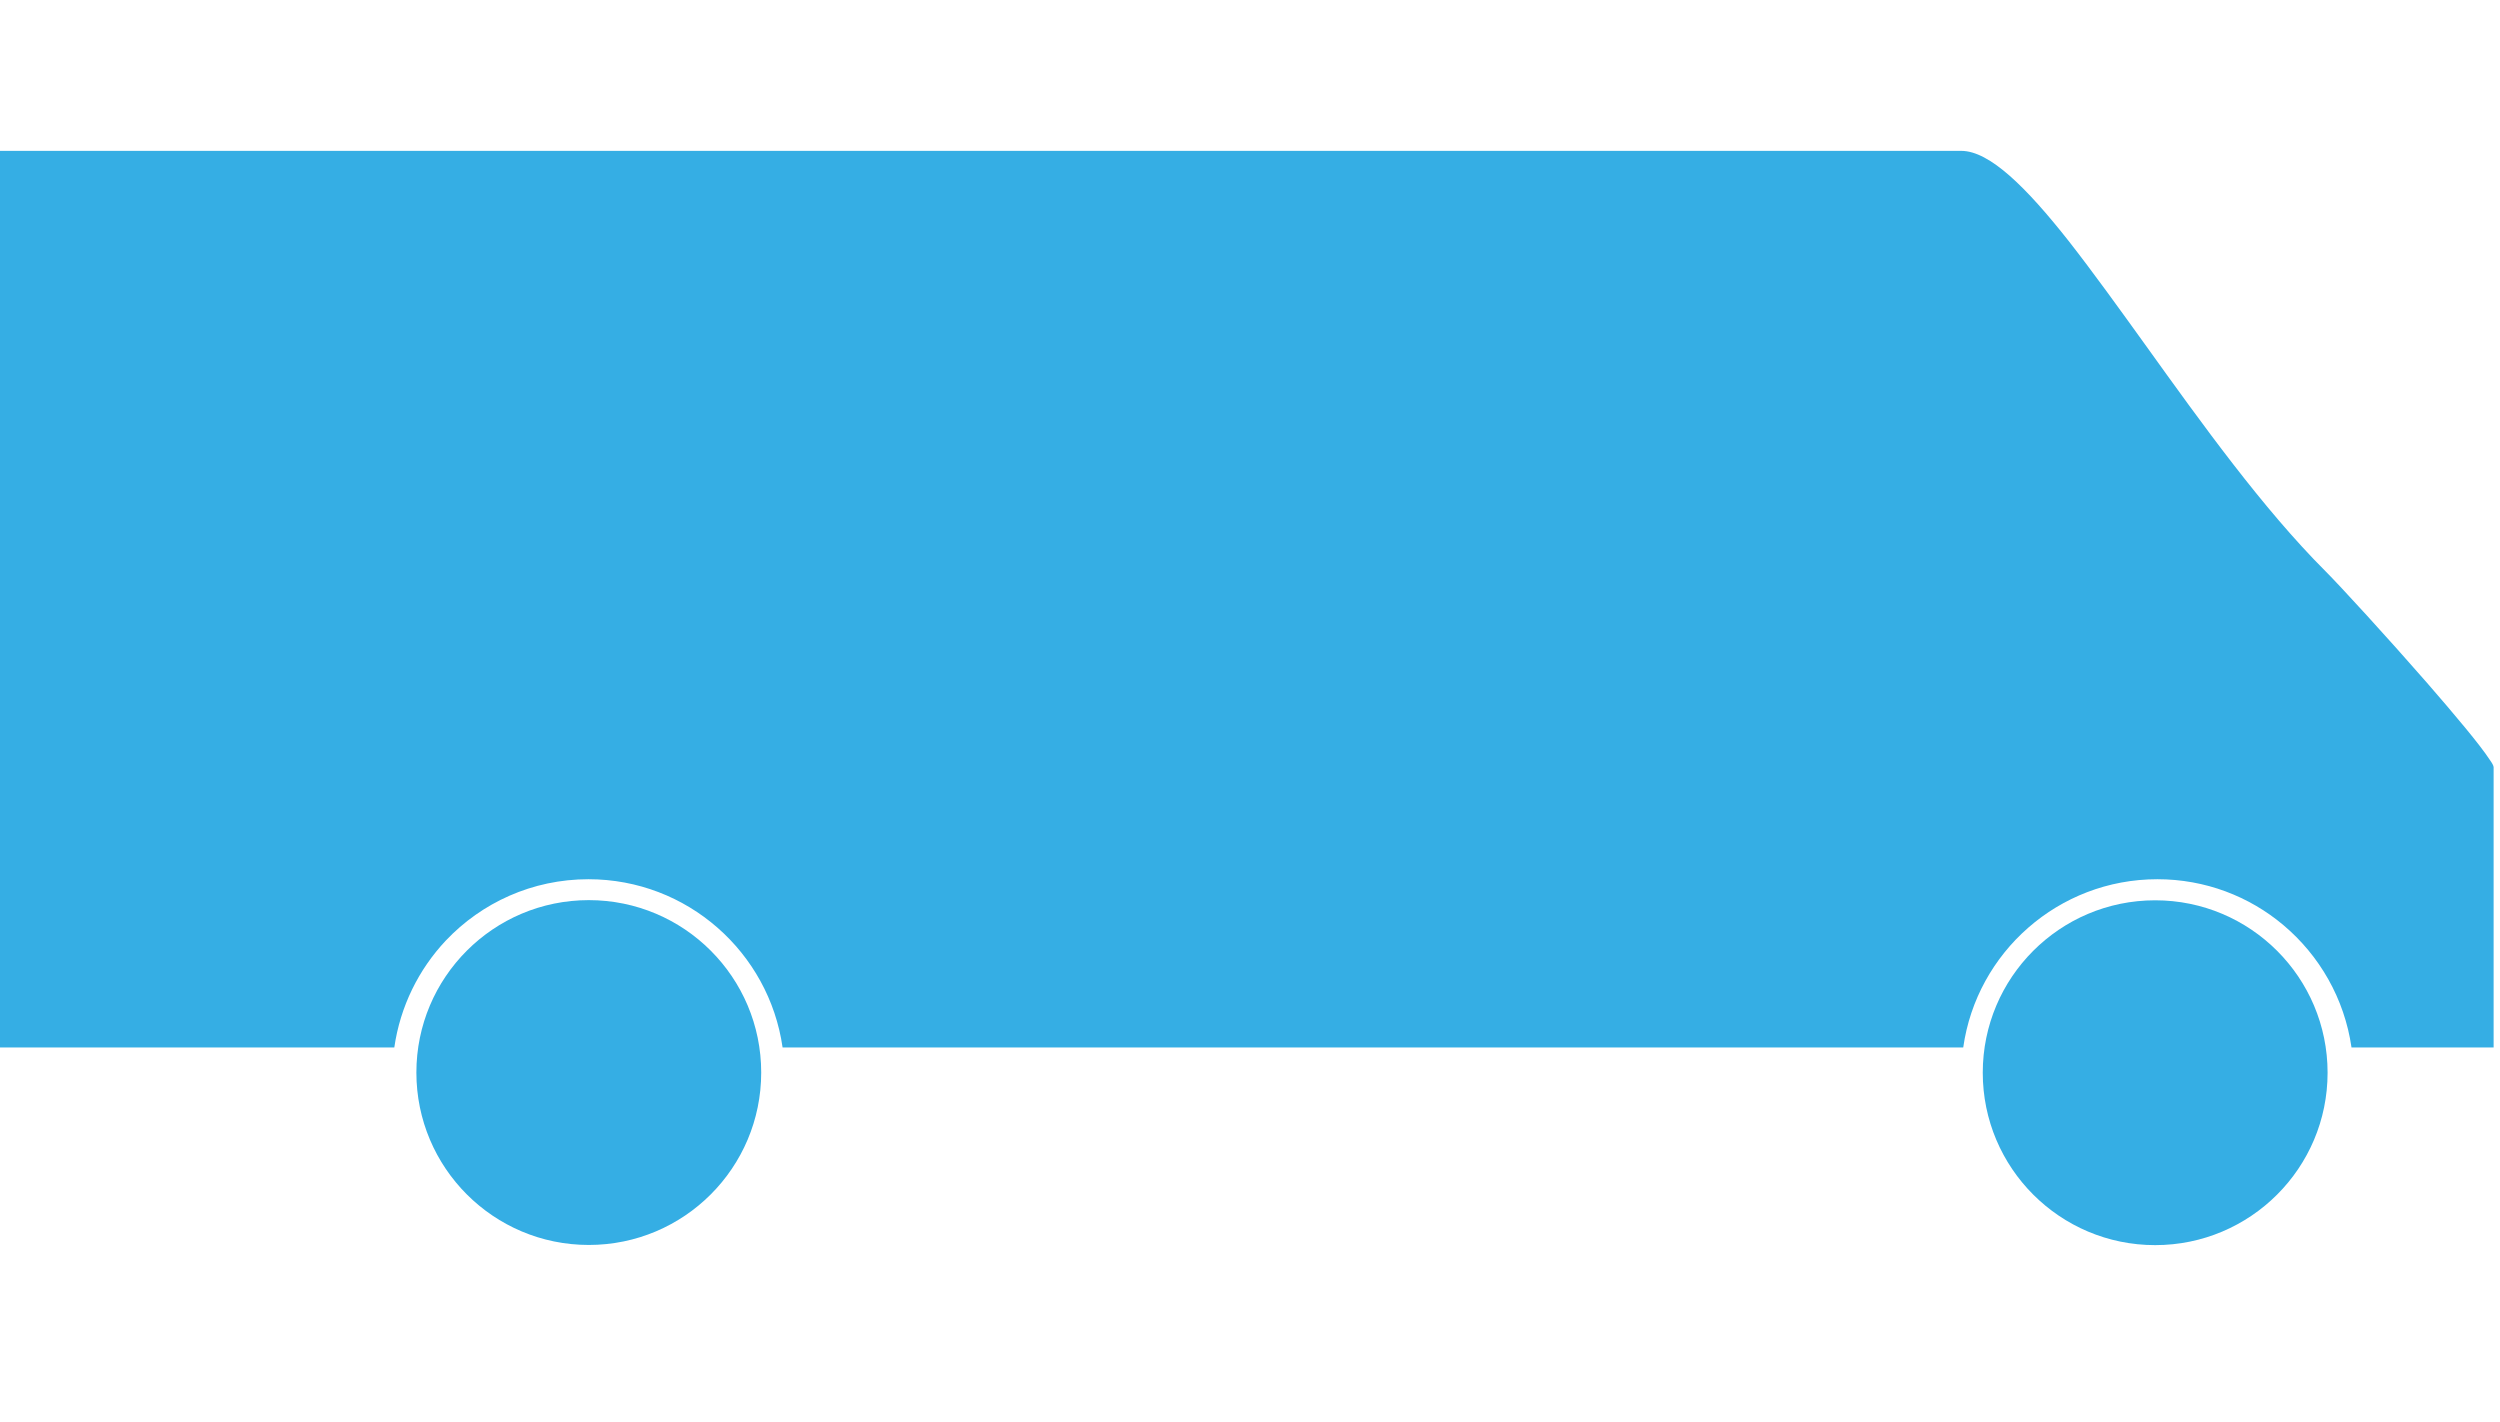
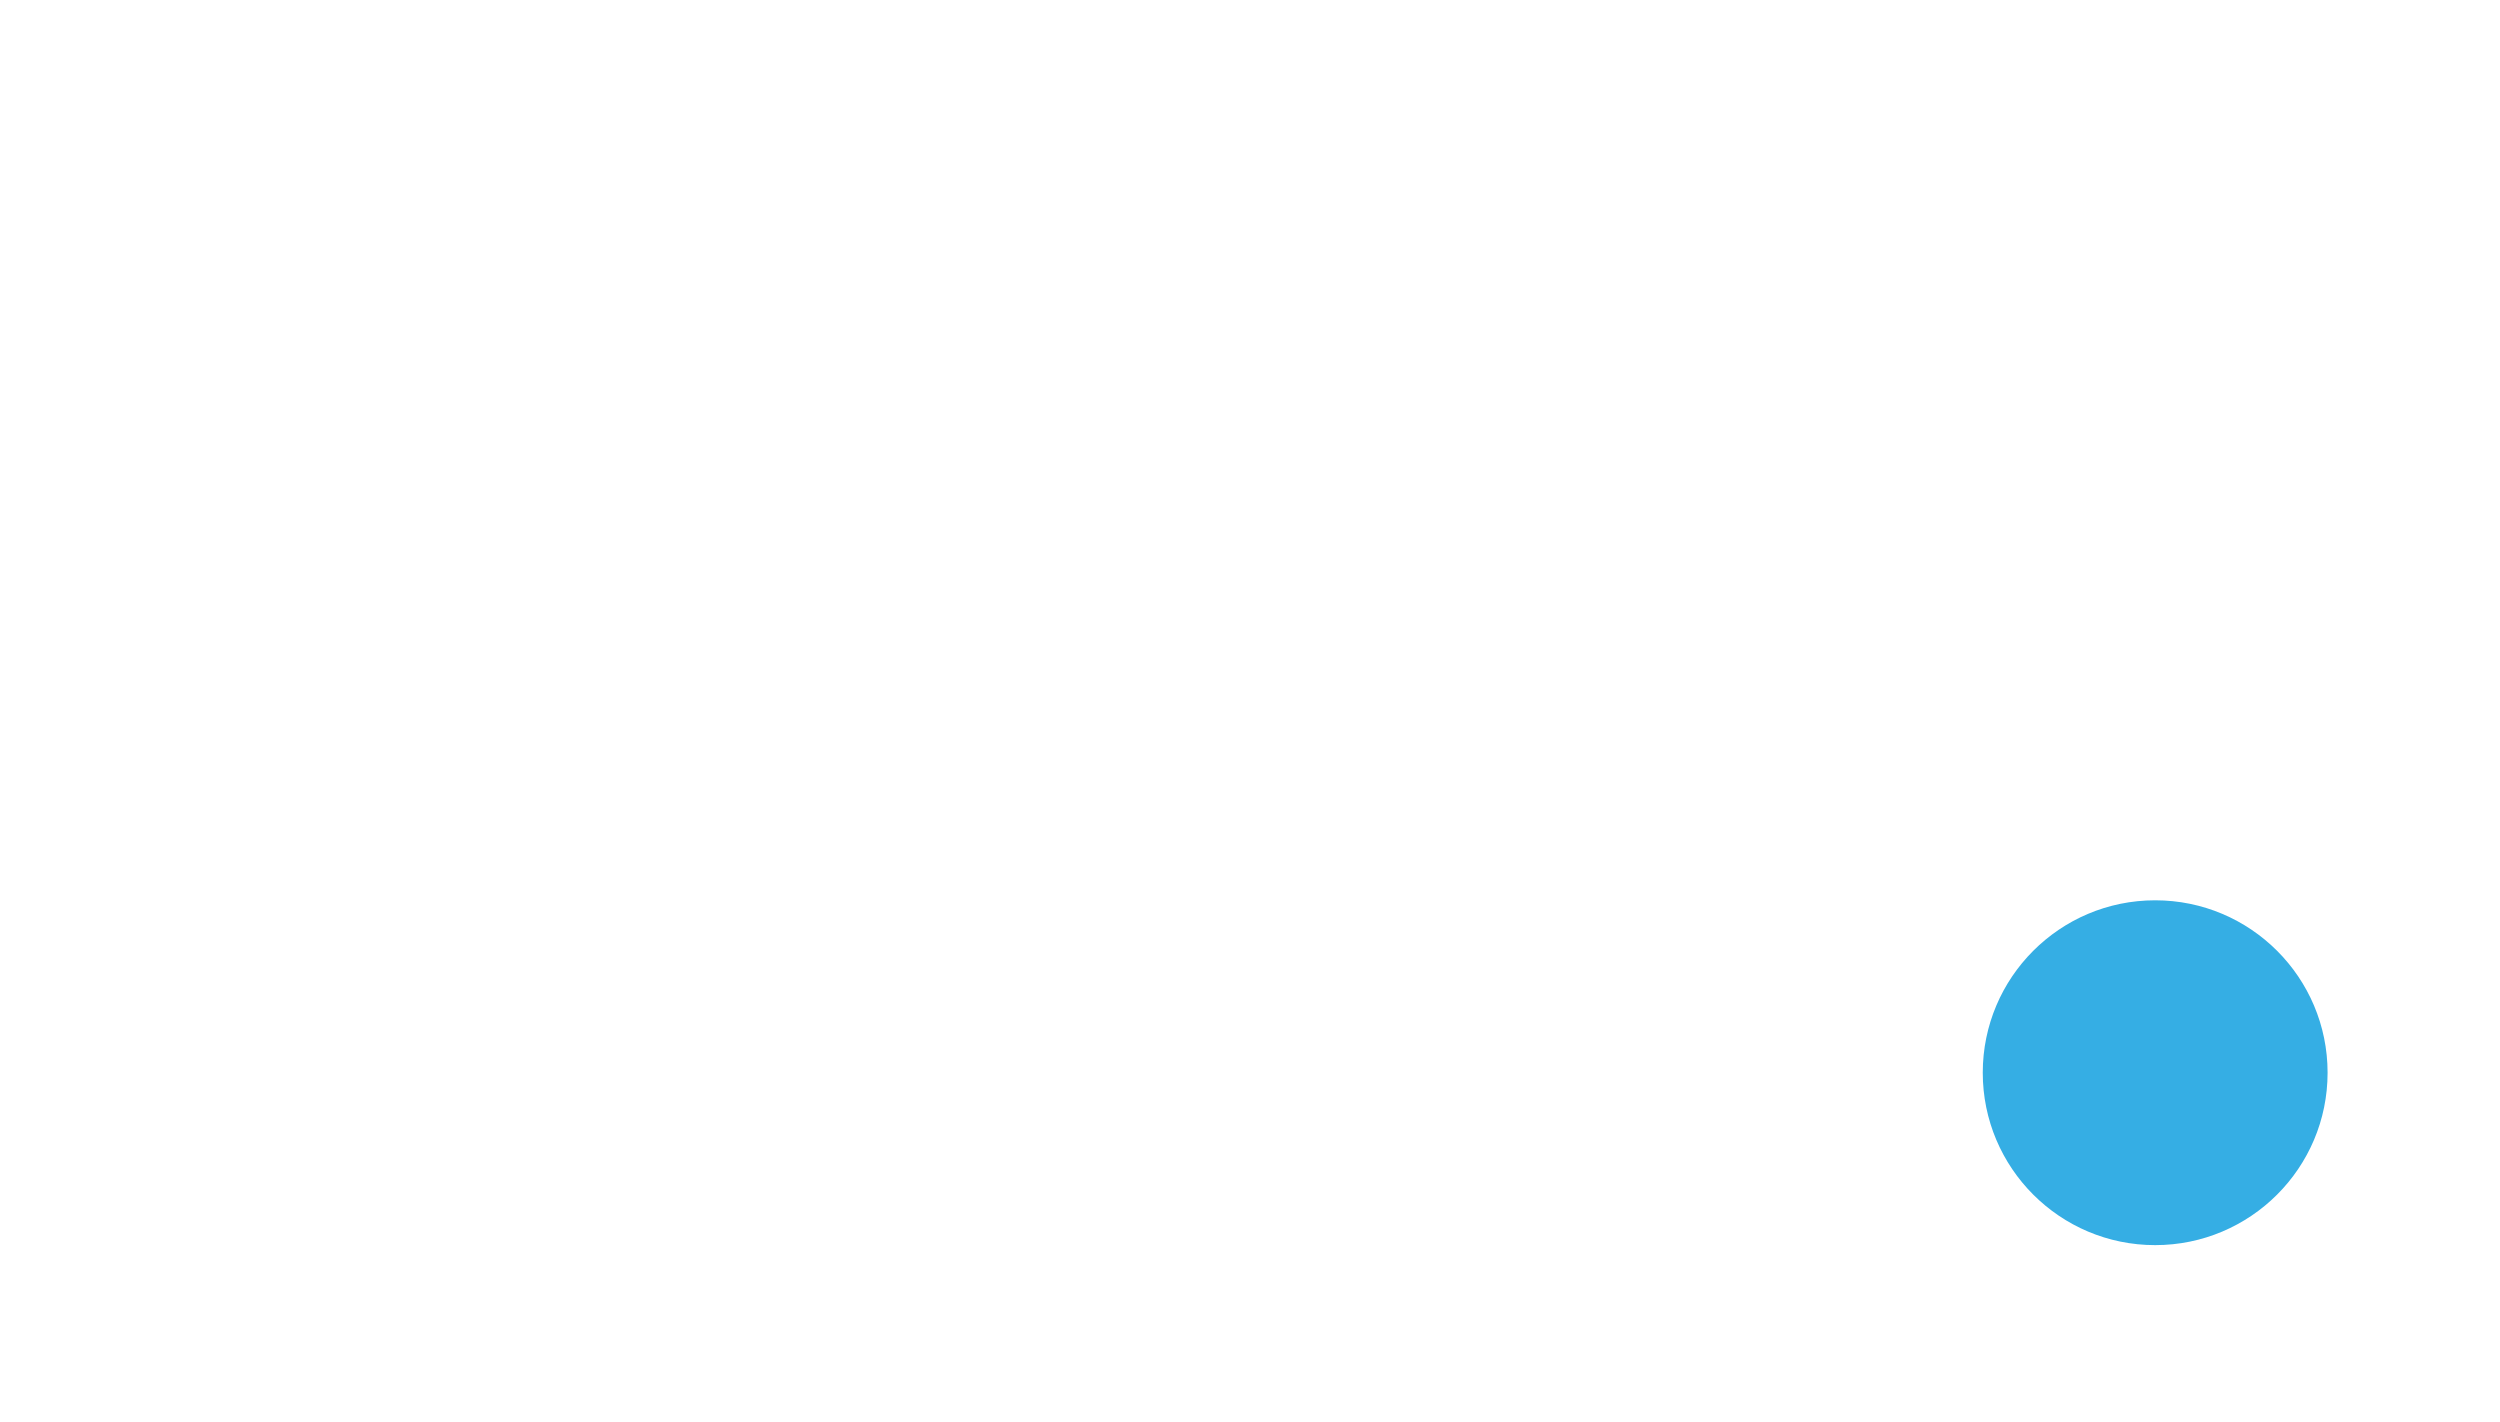
<svg xmlns="http://www.w3.org/2000/svg" width="58" height="33" viewBox="0 0 58 26" fill="none">
  <path d="M54 21.387C54 23.596 52.209 25.387 50 25.387C47.791 25.387 46 23.596 46 21.387C46 19.178 47.791 17.387 50 17.387C52.209 17.387 54 19.178 54 21.387Z" fill="#35AEE4" />
-   <path d="M17.66 21.383C17.66 23.592 15.869 25.383 13.66 25.383C11.451 25.383 9.66 23.592 9.66 21.383C9.66 19.174 11.451 17.383 13.66 17.383C15.869 17.383 17.66 19.174 17.66 21.383Z" fill="#35AEE4" />
-   <path d="M0 0H45.5C46.16 0 47.012 0.848 47.992 2.09C48.555 2.809 49.164 3.656 49.805 4.547C51.086 6.332 52.5 8.301 53.949 9.75C54.293 10.094 55.371 11.27 56.305 12.34C56.957 13.09 57.543 13.789 57.758 14.121C57.82 14.207 57.852 14.266 57.852 14.301V20.801H54.555C54.391 19.664 53.809 18.664 52.973 17.961C52.184 17.297 51.164 16.898 50.051 16.898C47.758 16.898 45.859 18.594 45.547 20.801H18.156C17.84 18.594 15.945 16.898 13.652 16.898C12.348 16.898 11.172 17.445 10.344 18.32C9.715 18.988 9.285 19.848 9.148 20.801H0V0Z" fill="#35AEE4" />
</svg>